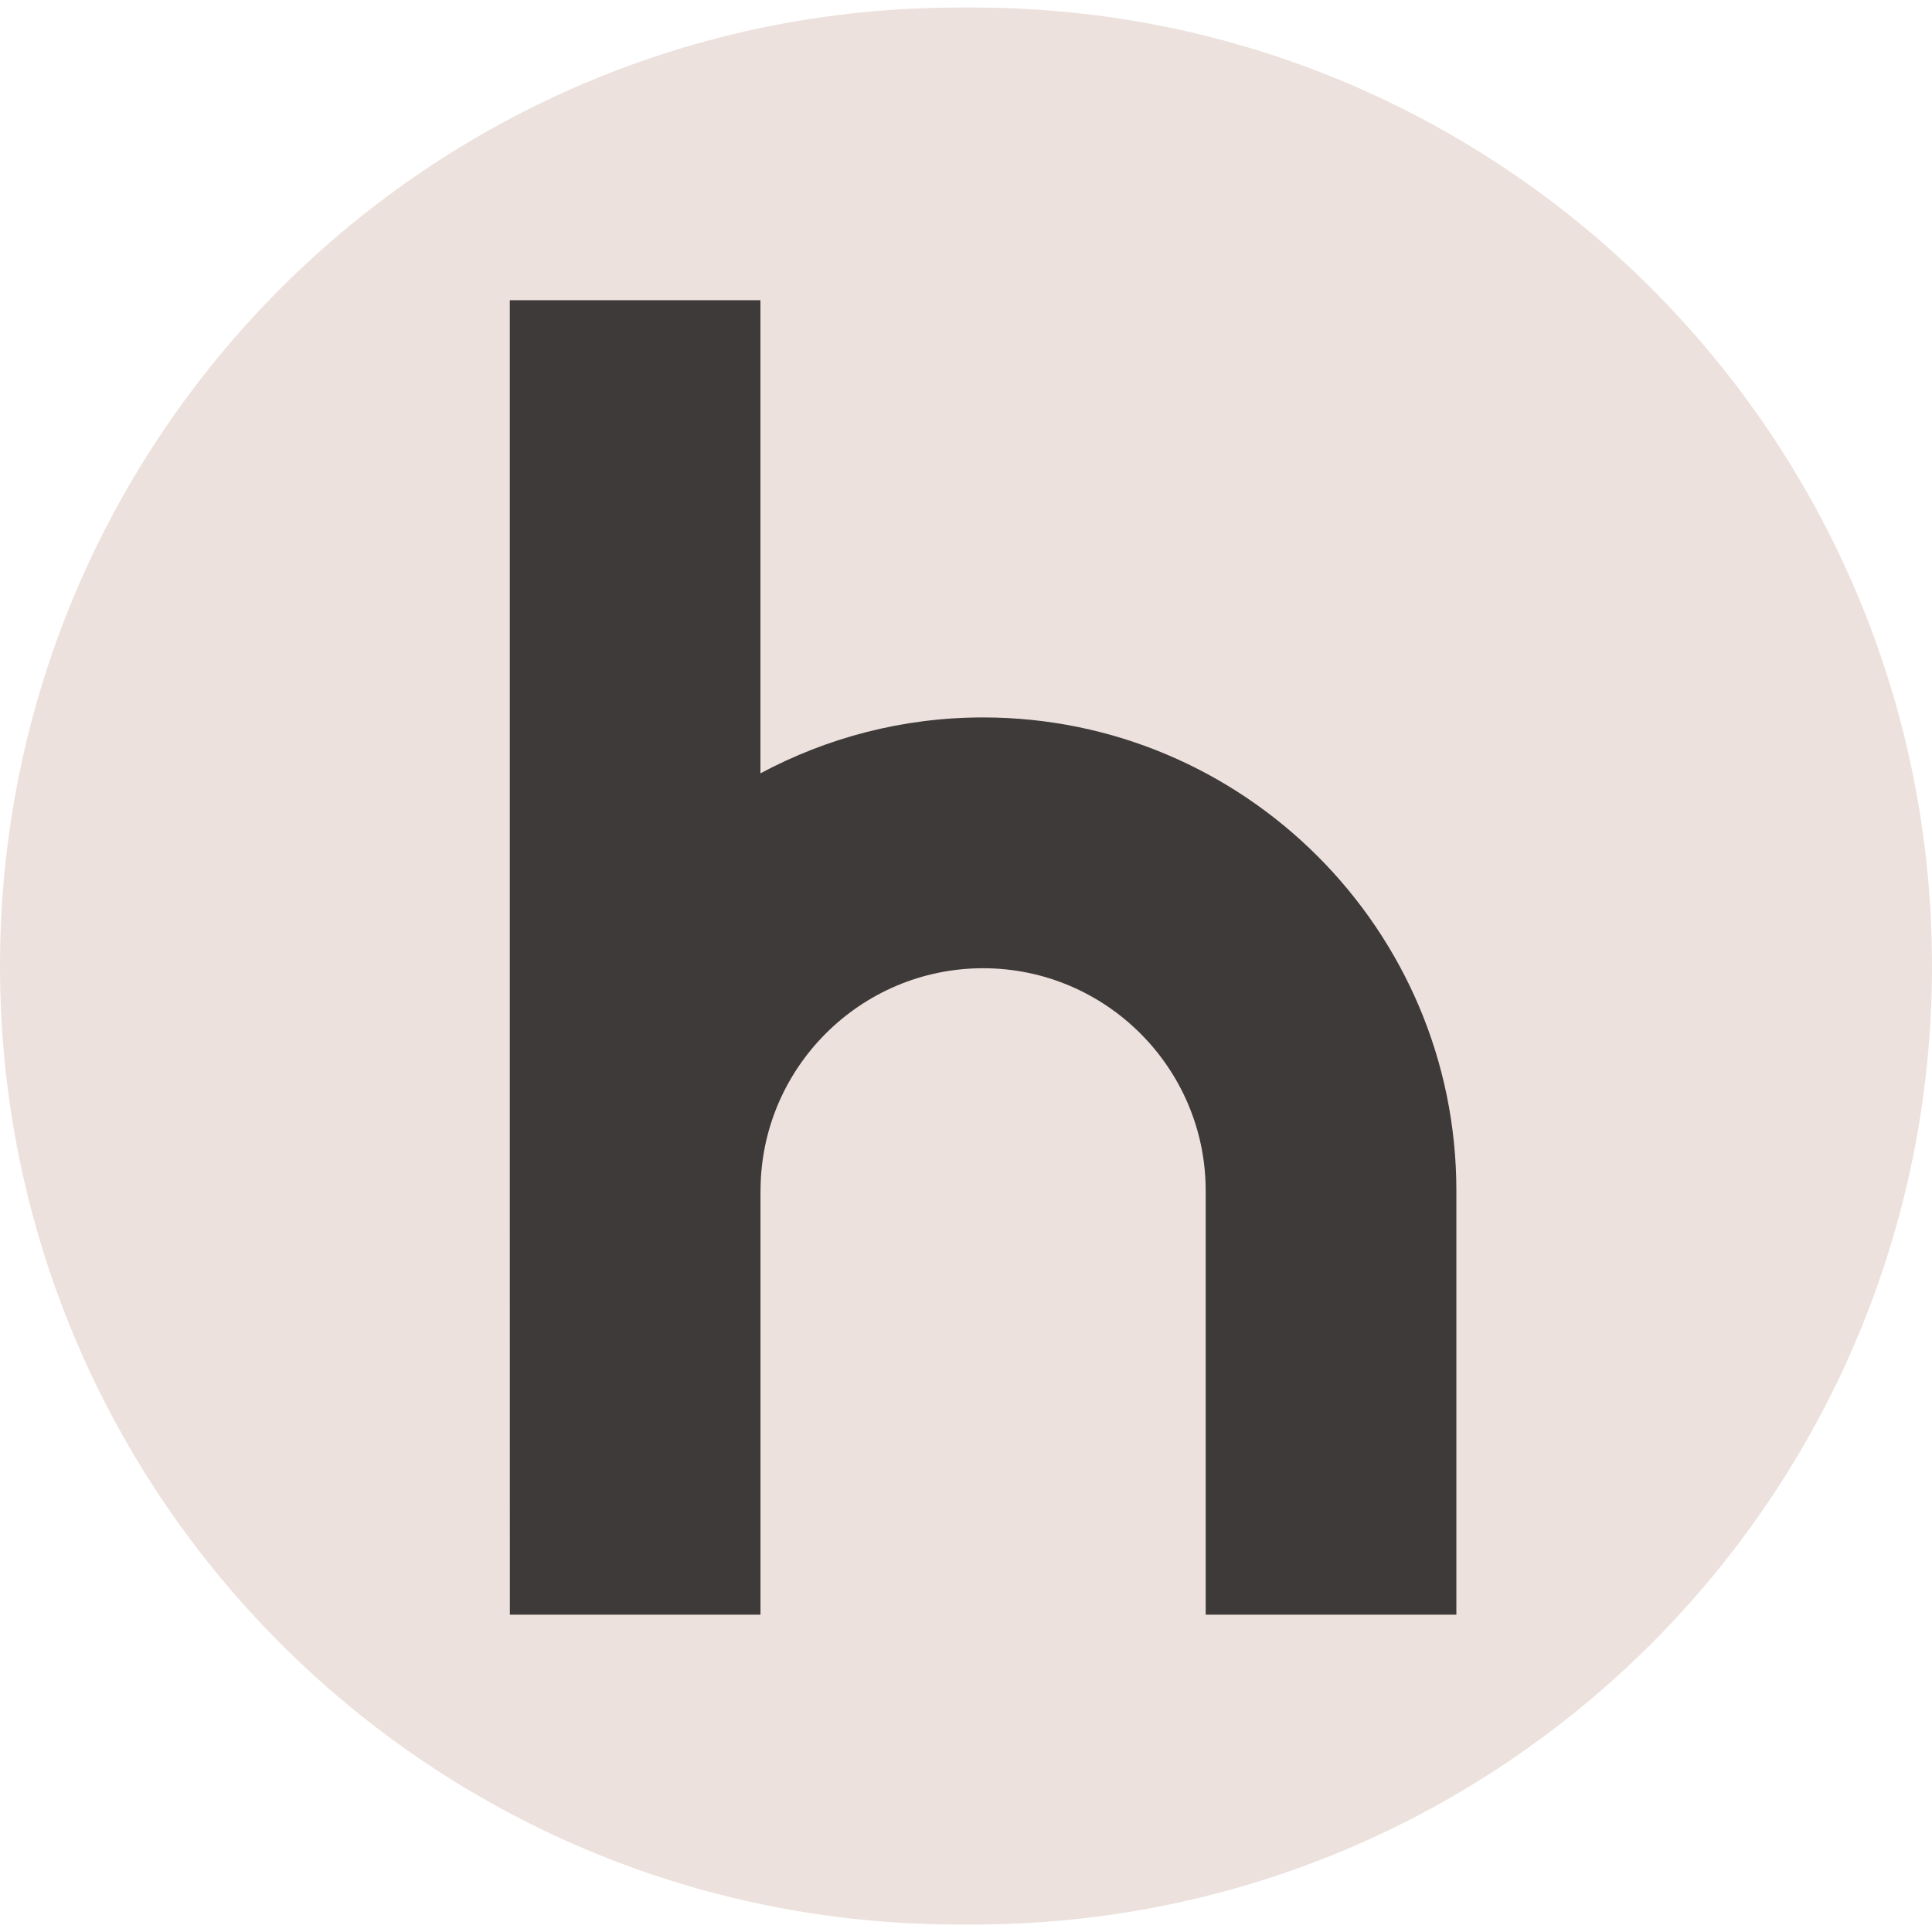
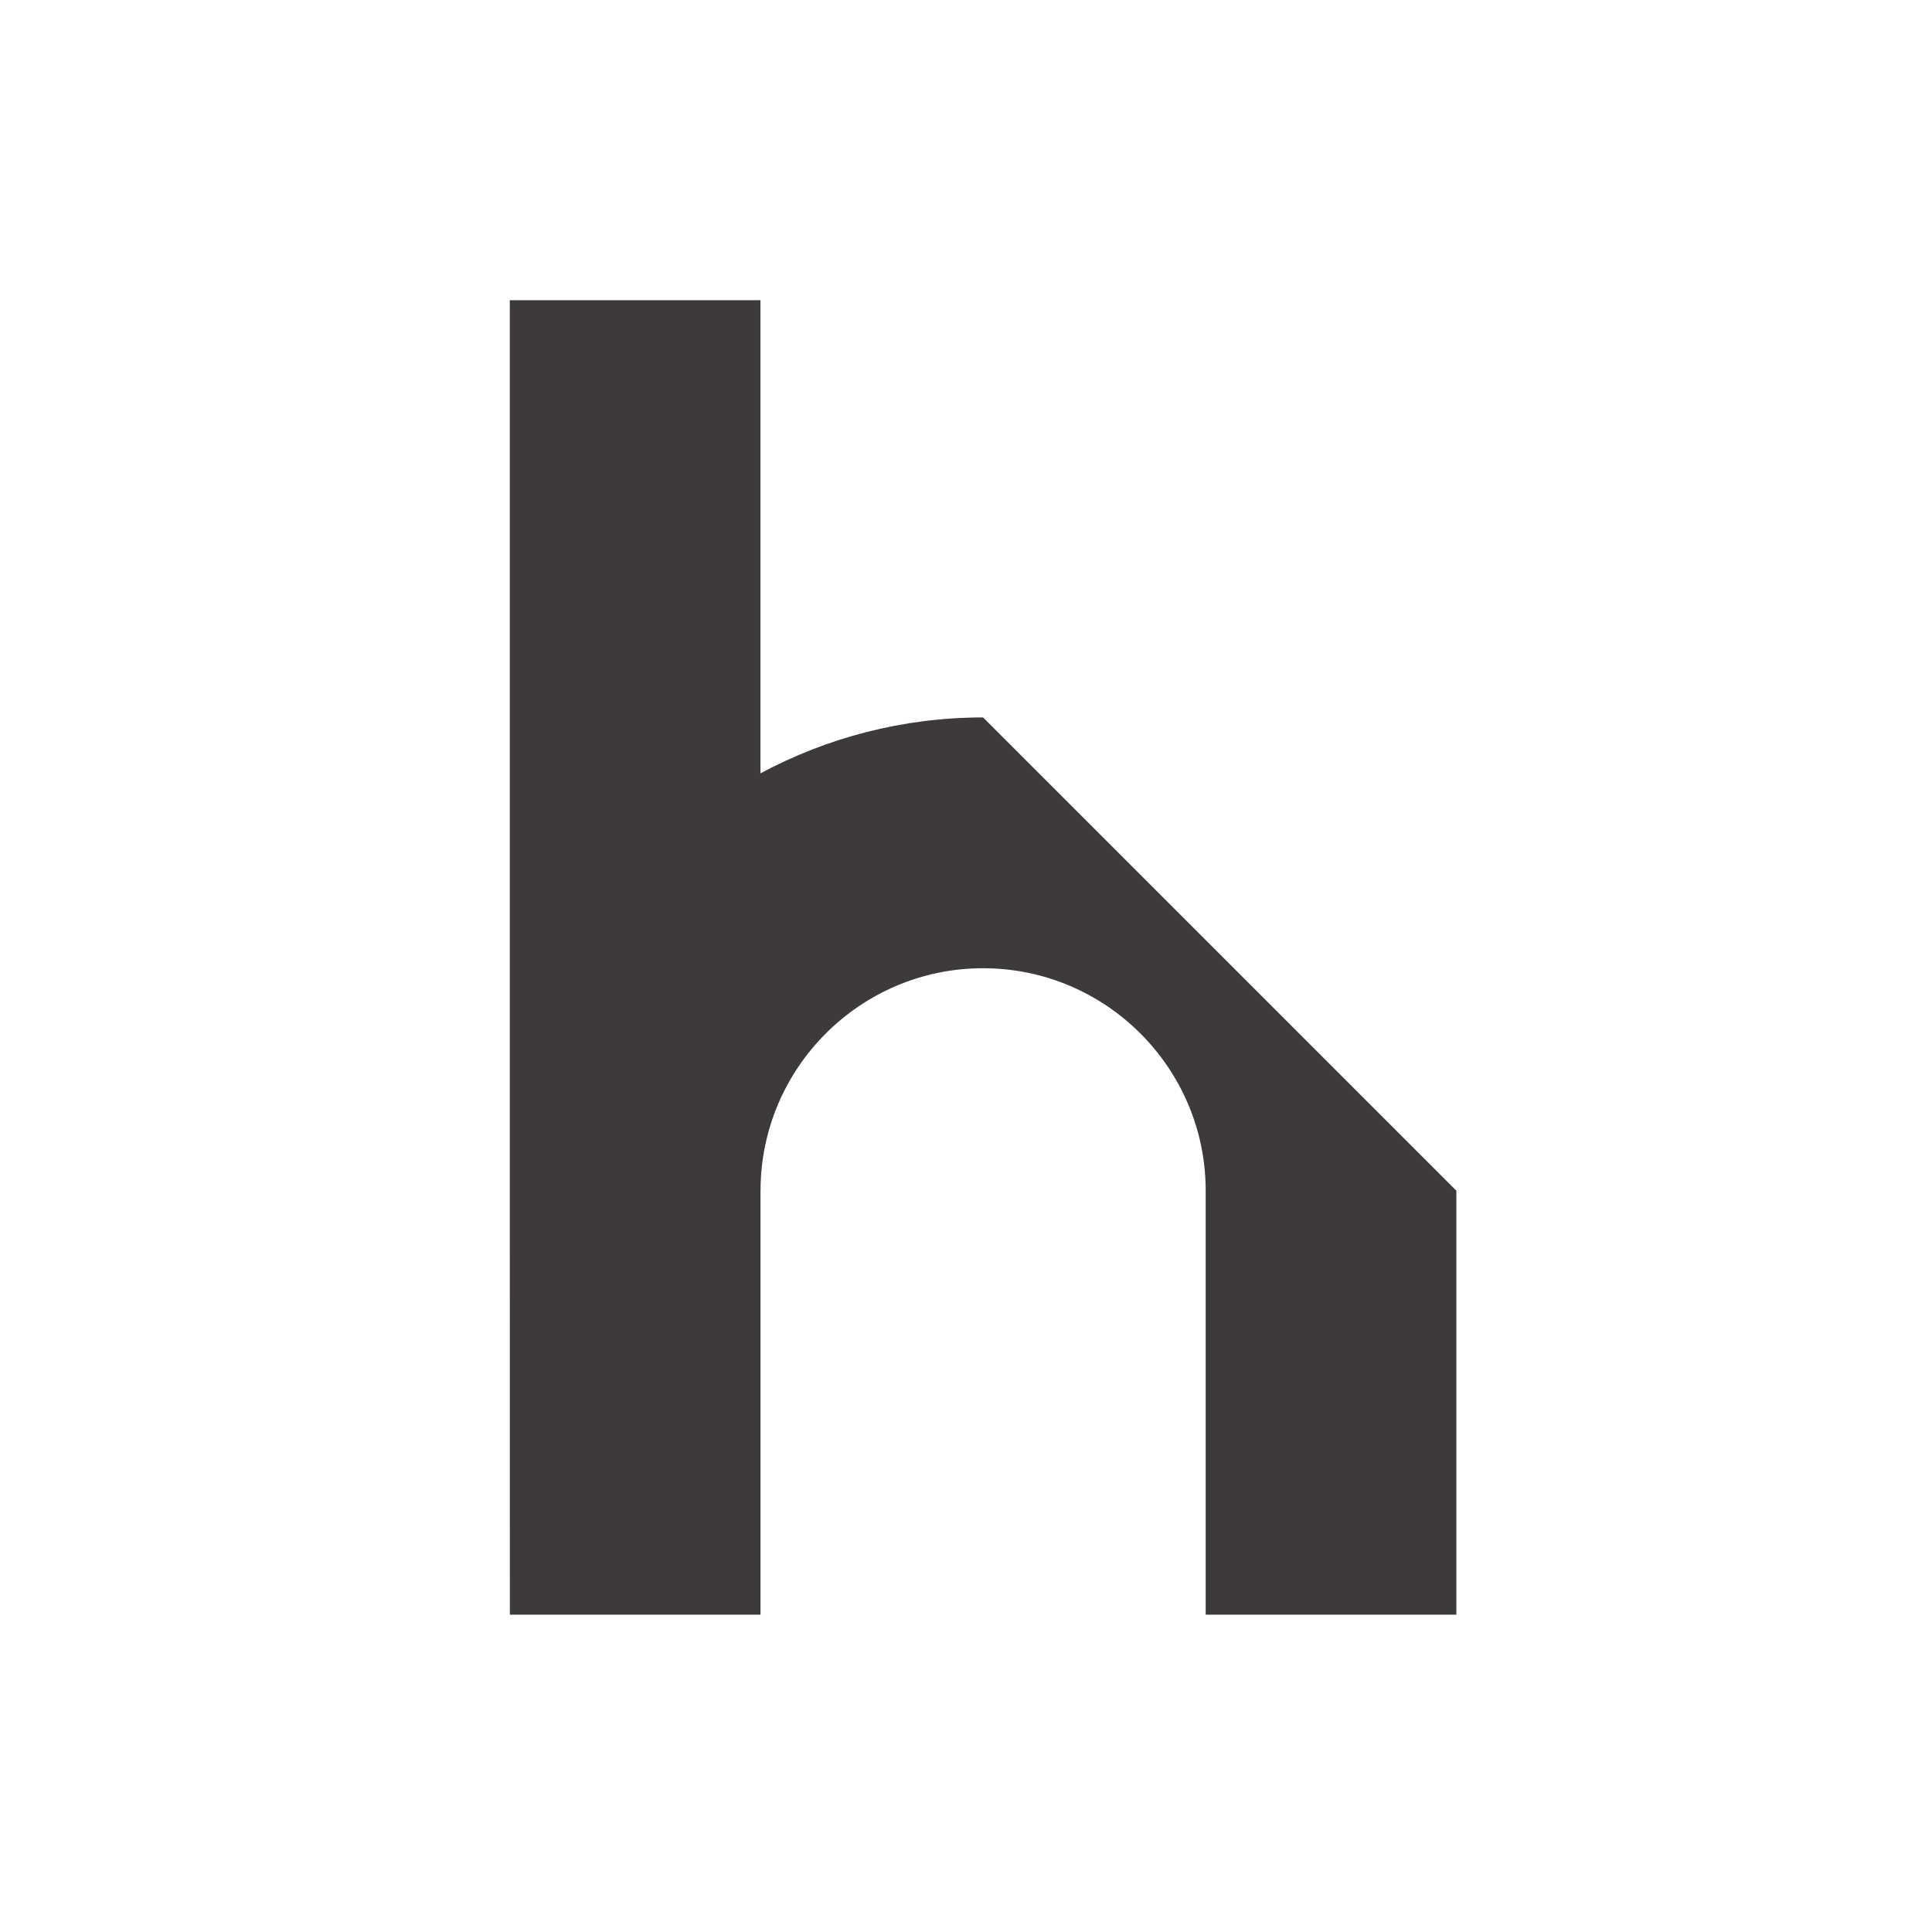
<svg xmlns="http://www.w3.org/2000/svg" version="1.1" baseProfile="tiny" id="レイヤー_1" x="0px" y="0px" width="32px" height="32px" viewBox="0 0 32 32" xml:space="preserve">
  <g>
-     <path id="丸_00000134211571066258188400000003958123162094050728_" fill="#ECE1DC" d="M16.125,31.876h-0.249   C7.108,31.876,0,24.768,0,16l0,0C0,7.233,7.108,0.125,15.876,0.125h0.249C24.892,0.125,32,7.233,32,16l0,0   C32,24.768,24.892,31.876,16.125,31.876z" />
    <g>
-       <path fill="#3E3A39" d="M16.283,11.883c-1.333,0-2.587,0.337-3.688,0.926V4.972H8.444v14.749v0.001v0.083l0,0l0.001,6.939h4.151    v-7.023l0.001,0.001c0-2.031,1.653-3.685,3.686-3.685c2.033,0,3.687,1.654,3.687,3.685l0,0v7.022h4.152v-7.022    C24.123,15.399,20.605,11.883,16.283,11.883z" />
+       <path fill="#3E3A39" d="M16.283,11.883c-1.333,0-2.587,0.337-3.688,0.926V4.972H8.444v14.749v0.001v0.083l0,0l0.001,6.939h4.151    v-7.023l0.001,0.001c0-2.031,1.653-3.685,3.686-3.685c2.033,0,3.687,1.654,3.687,3.685l0,0v7.022h4.152v-7.022    z" />
    </g>
  </g>
</svg>